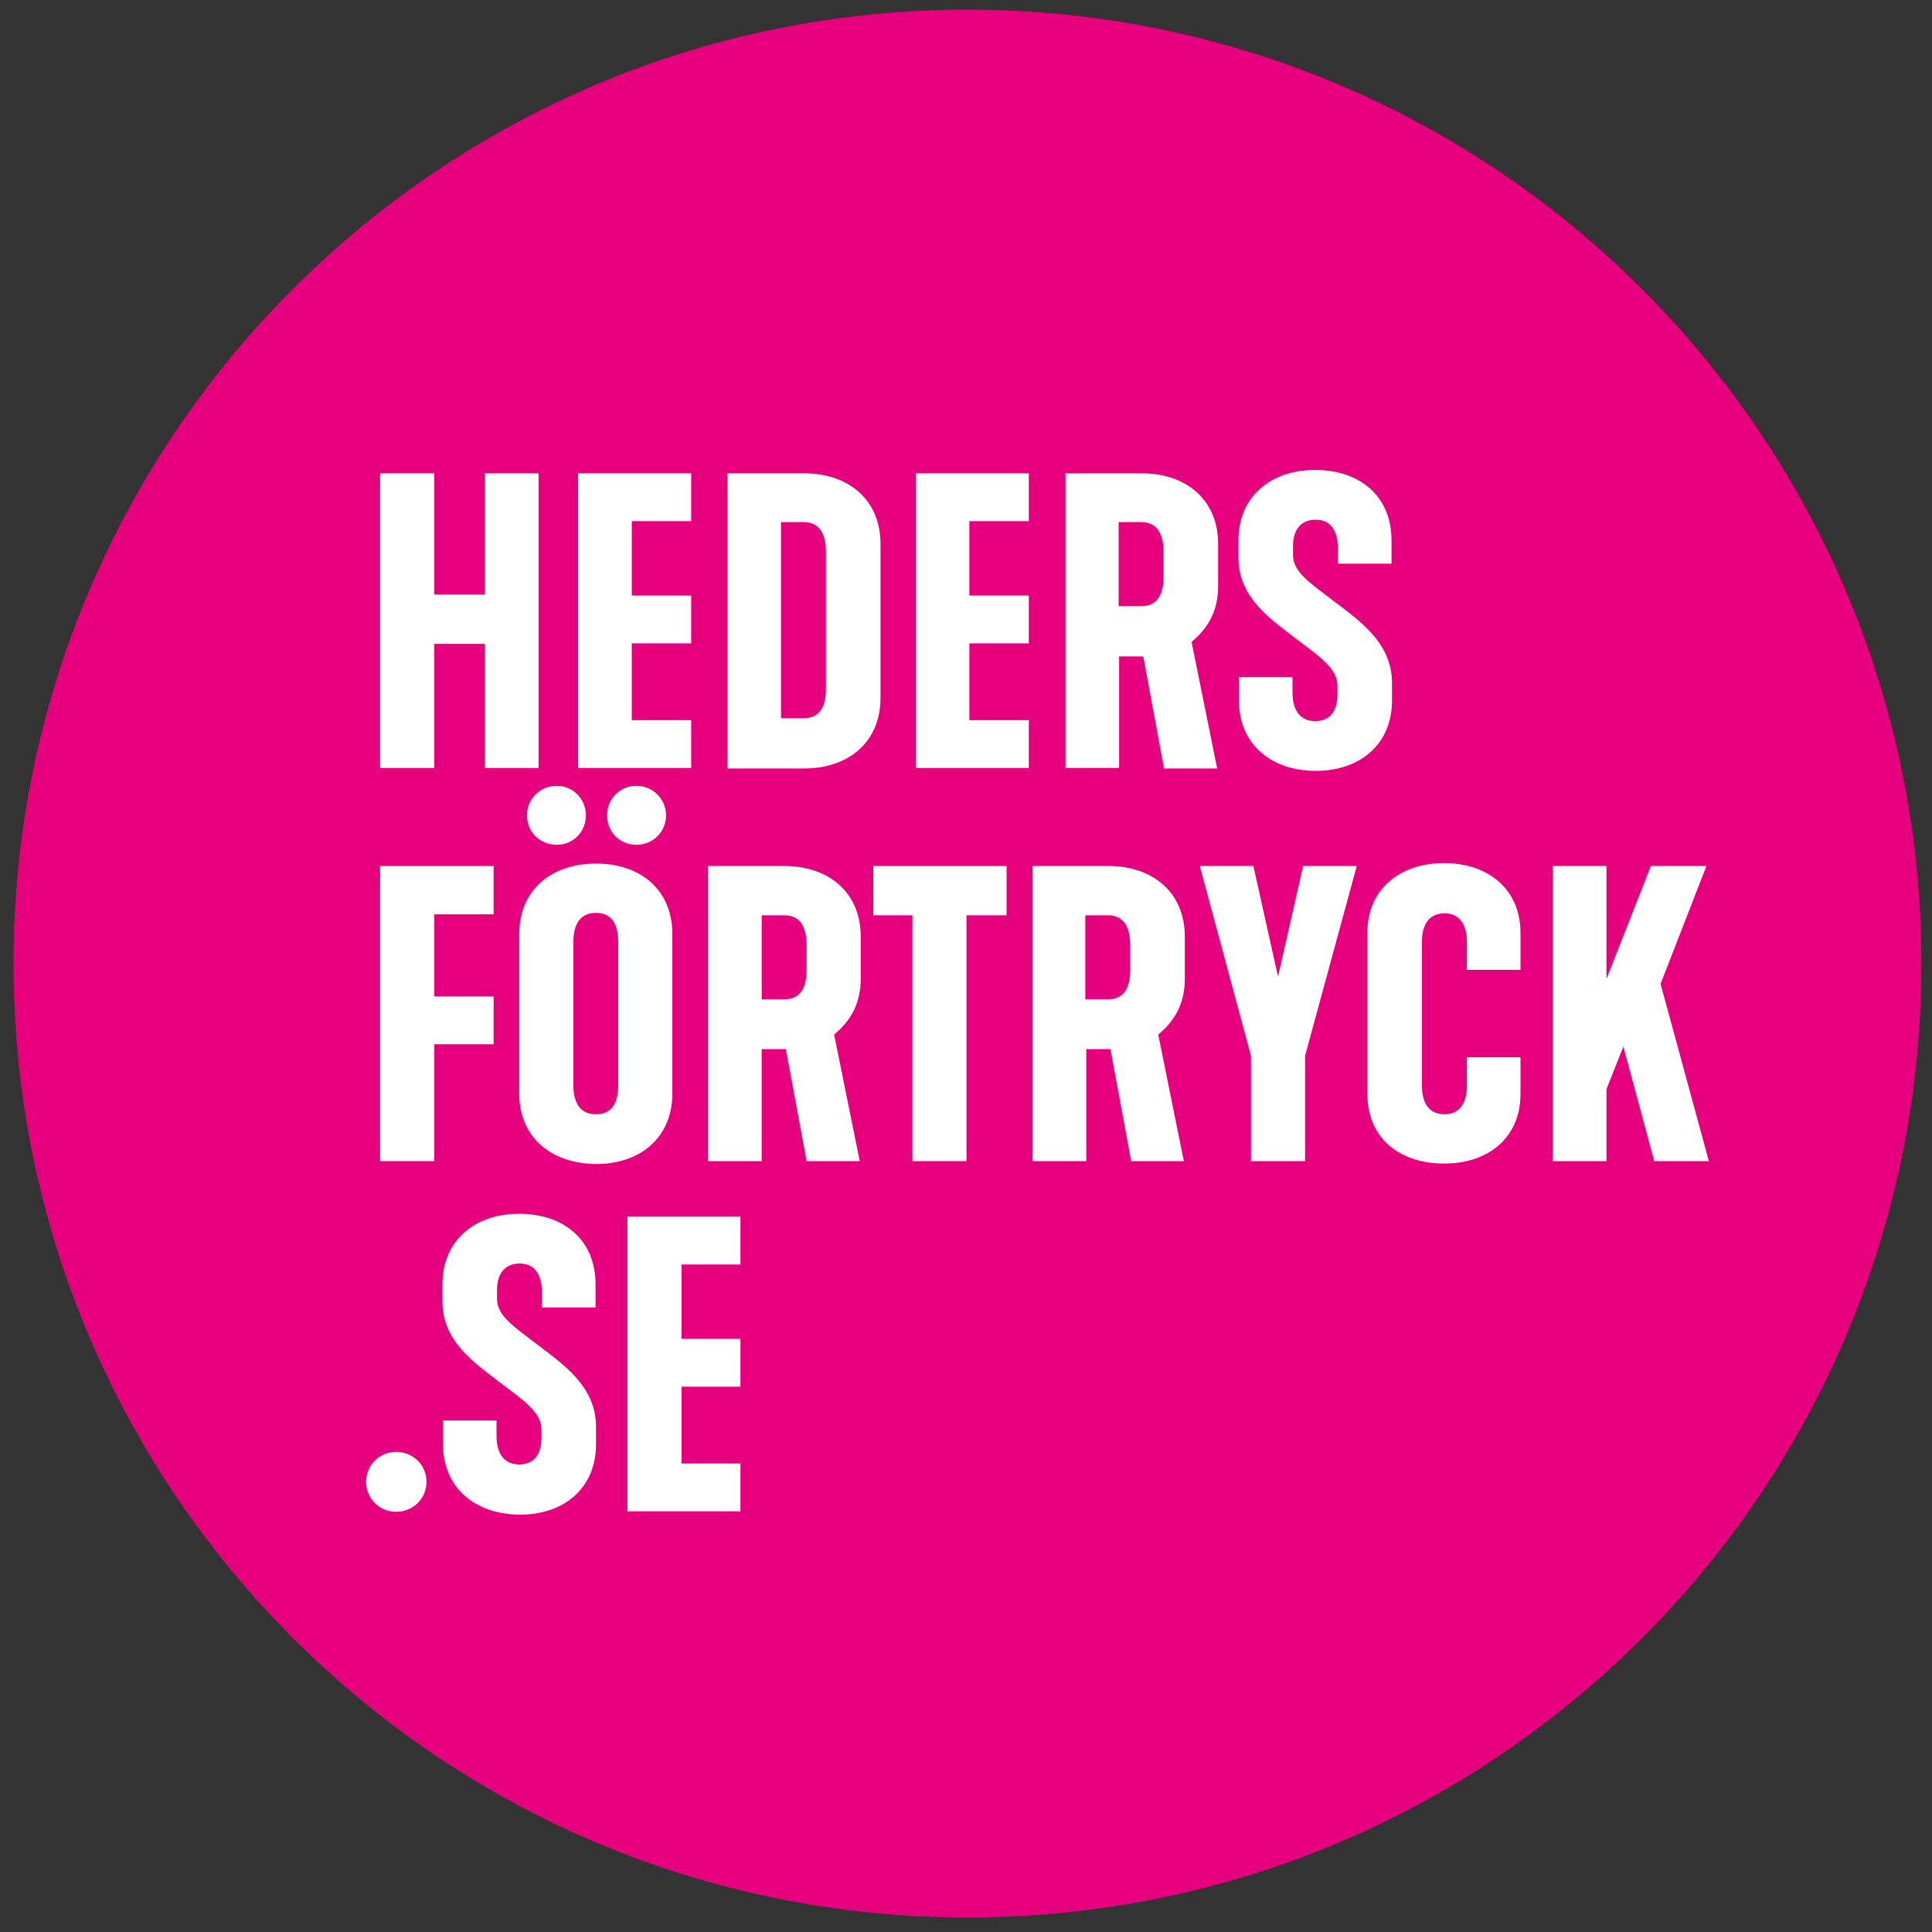
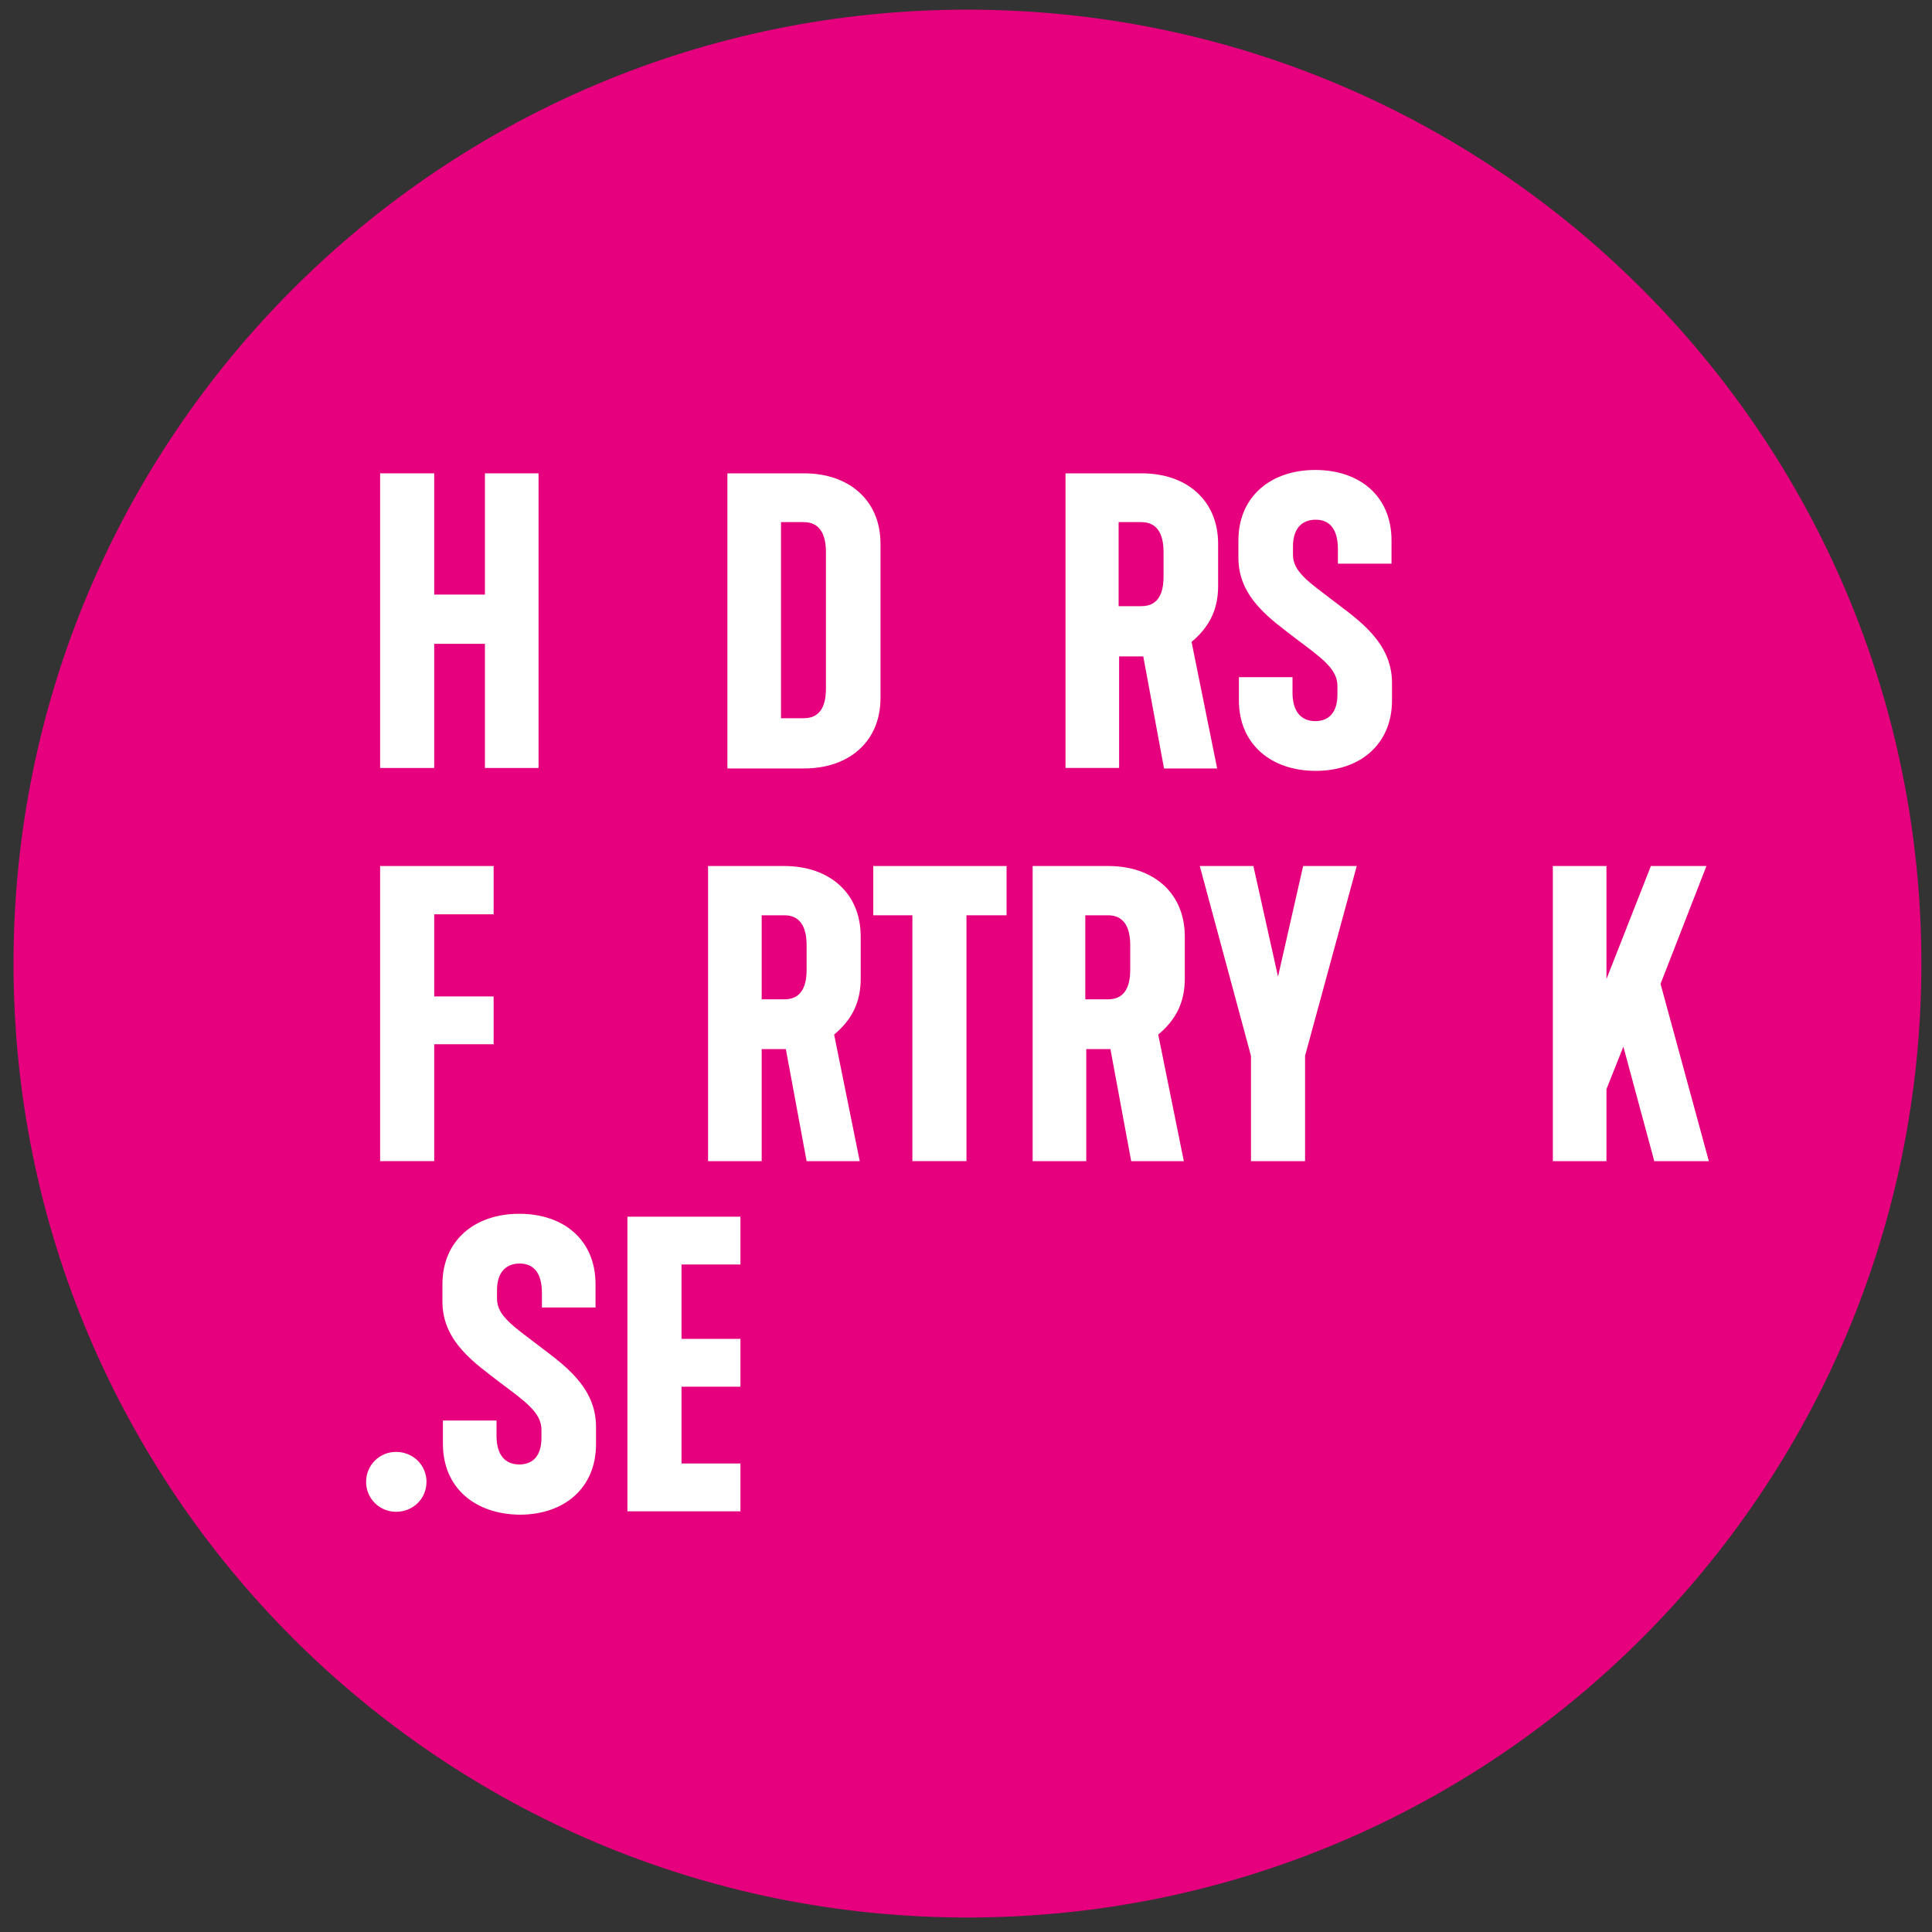
<svg xmlns="http://www.w3.org/2000/svg" version="1.1" id="Lager_1" x="0px" y="0px" viewBox="0 0 400 400" style="enable-background:new 0 0 400 400;" xml:space="preserve">
  <rect x="0" y="0" width="400" height="400" fill="#333333" stroke="none" />
  <style type="text/css"> .st0{fill:#E6007E;} .st1{fill:#FFFFFF;} </style>
  <g>
    <path class="st0" d="M200.3,397c109.1,0,197.5-88.4,197.5-197.5C397.8,90.4,309.4,2,200.3,2S2.8,90.4,2.8,199.5 C2.8,308.6,91.2,397,200.3,397" />
  </g>
  <polygon class="st1" points="78.7,98 89.9,98 89.9,123.1 100.4,123.1 100.4,98 111.5,98 111.5,159 100.4,159 100.4,133.3 89.9,133.3 89.9,159 78.7,159 " />
-   <polygon class="st1" points="119.7,98 143.1,98 143.1,107.9 130.8,107.9 130.8,123.3 143.1,123.3 143.1,133.2 130.8,133.2 130.8,149.1 143.1,149.1 143.1,159 119.7,159 " />
  <g>
    <path class="st1" d="M166.4,148.7c3.1,0,4.6-2.1,4.6-6.1v-28.3c0-4-1.5-6.2-4.6-6.2h-4.7v40.6H166.4z M150.6,98h15.9 c9.2,0,15.8,5.5,15.8,14.6v31.9c0,9.1-6.6,14.6-15.8,14.6h-15.9V98z" />
  </g>
-   <polygon class="st1" points="189.6,98 213,98 213,107.9 200.7,107.9 200.7,123.3 213,123.3 213,133.2 200.7,133.2 200.7,149.1 213,149.1 213,159 189.6,159 " />
  <g>
    <path class="st1" d="M236.3,125.5c3.1,0,4.6-2.1,4.6-6.1v-5.1c0-4-1.5-6.2-4.6-6.2h-4.7v17.4H236.3z M220.5,98h15.9 c9.2,0,15.8,5.5,15.8,14.6v8.7c0,4.9-1.8,8.5-5.5,11.6l5.3,26.2H241l-4.3-23.2h-5V159h-11.1V98z" />
    <path class="st1" d="M256.5,145v-4.8h11.1v3.2c0,3.8,1.7,5.9,4.7,5.9s4.6-2,4.6-5.5v-1.8c0-3.5-3.3-5.8-8.5-9.7 c-5-3.9-12-8.4-12-16.8v-3.6c0-9.1,6.7-14.6,15.9-14.6c9.2,0,15.8,5.4,15.8,14.6v4.8H277v-3c0-4-1.6-6.1-4.6-6.1s-4.7,2-4.7,5.5 v1.8c0,3.5,3.4,5.7,8.5,9.6c5.1,3.9,12,8.5,12,16.9v3.6c0,9.1-6.6,14.6-15.8,14.6C263.2,159.6,256.5,154.1,256.5,145" />
  </g>
  <polygon class="st1" points="78.7,179.3 102.2,179.3 102.2,189.3 89.9,189.3 89.9,206.3 102.2,206.3 102.2,216.2 89.9,216.2 89.9,240.4 78.7,240.4 " />
  <g>
-     <path class="st1" d="M125.7,168.8c0-3.4,2.6-6.1,6.1-6.1c3.3,0,6.1,2.7,6.1,6.1c0,3.5-2.8,6.1-6.1,6.1 C128.3,174.9,125.7,172.3,125.7,168.8 M128,224.6v-29.5c0-4-1.5-6.1-4.6-6.1c-3.1,0-4.7,2.1-4.7,6.1v29.5c0,4,1.6,6.1,4.7,6.1 C126.5,230.7,128,228.6,128,224.6 M109.1,168.8c0-3.4,2.7-6.1,6.2-6.1c3.3,0,6,2.7,6,6.1c0,3.5-2.7,6.1-6,6.1 C111.8,174.9,109.1,172.3,109.1,168.8 M107.5,226.4v-33c0-9.1,6.6-14.6,15.9-14.6c9.2,0,15.8,5.4,15.8,14.6v33 c0,9.1-6.6,14.6-15.8,14.6C114.1,240.9,107.5,235.5,107.5,226.4" />
    <path class="st1" d="M162.4,206.9c3.1,0,4.6-2.1,4.6-6.1v-5.1c0-4-1.5-6.2-4.6-6.2h-4.7v17.4H162.4z M146.5,179.3h15.9 c9.2,0,15.8,5.5,15.8,14.6v8.7c0,4.9-1.8,8.5-5.5,11.6l5.3,26.2H167l-4.3-23.2h-5v23.2h-11.1V179.3z" />
  </g>
  <polygon class="st1" points="188.9,189.5 180.8,189.5 180.8,179.3 208.4,179.3 208.4,189.5 200.1,189.5 200.1,240.4 188.9,240.4 " />
  <g>
    <path class="st1" d="M229.4,206.9c3.1,0,4.6-2.1,4.6-6.1v-5.1c0-4-1.5-6.2-4.6-6.2h-4.7v17.4H229.4z M213.6,179.3h15.9 c9.2,0,15.8,5.5,15.8,14.6v8.7c0,4.9-1.8,8.5-5.5,11.6l5.3,26.2h-10.9l-4.3-23.2h-5v23.2h-11.1V179.3z" />
  </g>
  <polygon class="st1" points="259,218.6 248.4,179.3 259.5,179.3 264.6,202.2 269.8,179.3 280.9,179.3 270.2,218.6 270.2,240.4 259,240.4 " />
  <g>
-     <path class="st1" d="M283.1,226.5v-33.4c0-8.9,6.6-14.4,15.9-14.4c9.2,0,15.8,5.5,15.8,14.4v7.7h-11.1V195c0-3.8-1.7-5.9-4.6-5.9 c-3.1,0-4.7,2.1-4.7,5.9v29.8c0,3.8,1.6,5.9,4.7,5.9c2.9,0,4.6-2.1,4.6-5.9v-5.9h11.1v7.6c0,9-6.6,14.4-15.8,14.4 C289.6,240.9,283.1,235.5,283.1,226.5" />
-   </g>
+     </g>
  <polygon class="st1" points="321.5,179.3 332.6,179.3 332.6,202.7 341.8,179.3 353.3,179.3 343.8,203.7 353.8,240.4 342.5,240.4 336.1,216.7 332.6,225.5 332.6,240.4 321.5,240.4 " />
  <g>
    <path class="st1" d="M75.8,306.8c0-3.5,2.8-6.2,6.2-6.2c3.5,0,6.3,2.7,6.3,6.2c0,3.5-2.8,6.2-6.3,6.2 C78.6,313,75.8,310.3,75.8,306.8" />
    <path class="st1" d="M91.7,298.9v-4.8h11.1v3.2c0,3.8,1.7,5.9,4.7,5.9s4.6-2,4.6-5.5V296c0-3.5-3.3-5.8-8.5-9.7 c-5-3.9-12-8.4-12-16.8v-3.6c0-9.1,6.7-14.6,15.9-14.6c9.2,0,15.8,5.4,15.8,14.6v4.8h-11.1v-3c0-4-1.6-6.1-4.6-6.1s-4.7,2-4.7,5.5 v1.8c0,3.5,3.4,5.7,8.5,9.6c5.1,3.9,12,8.5,12,16.9v3.6c0,9.1-6.6,14.6-15.8,14.6C98.4,313.5,91.7,308.1,91.7,298.9" />
  </g>
  <polygon class="st1" points="129.9,251.9 153.3,251.9 153.3,261.8 141.1,261.8 141.1,277.2 153.3,277.2 153.3,287.1 141.1,287.1 141.1,303 153.3,303 153.3,312.9 129.9,312.9 " />
</svg>